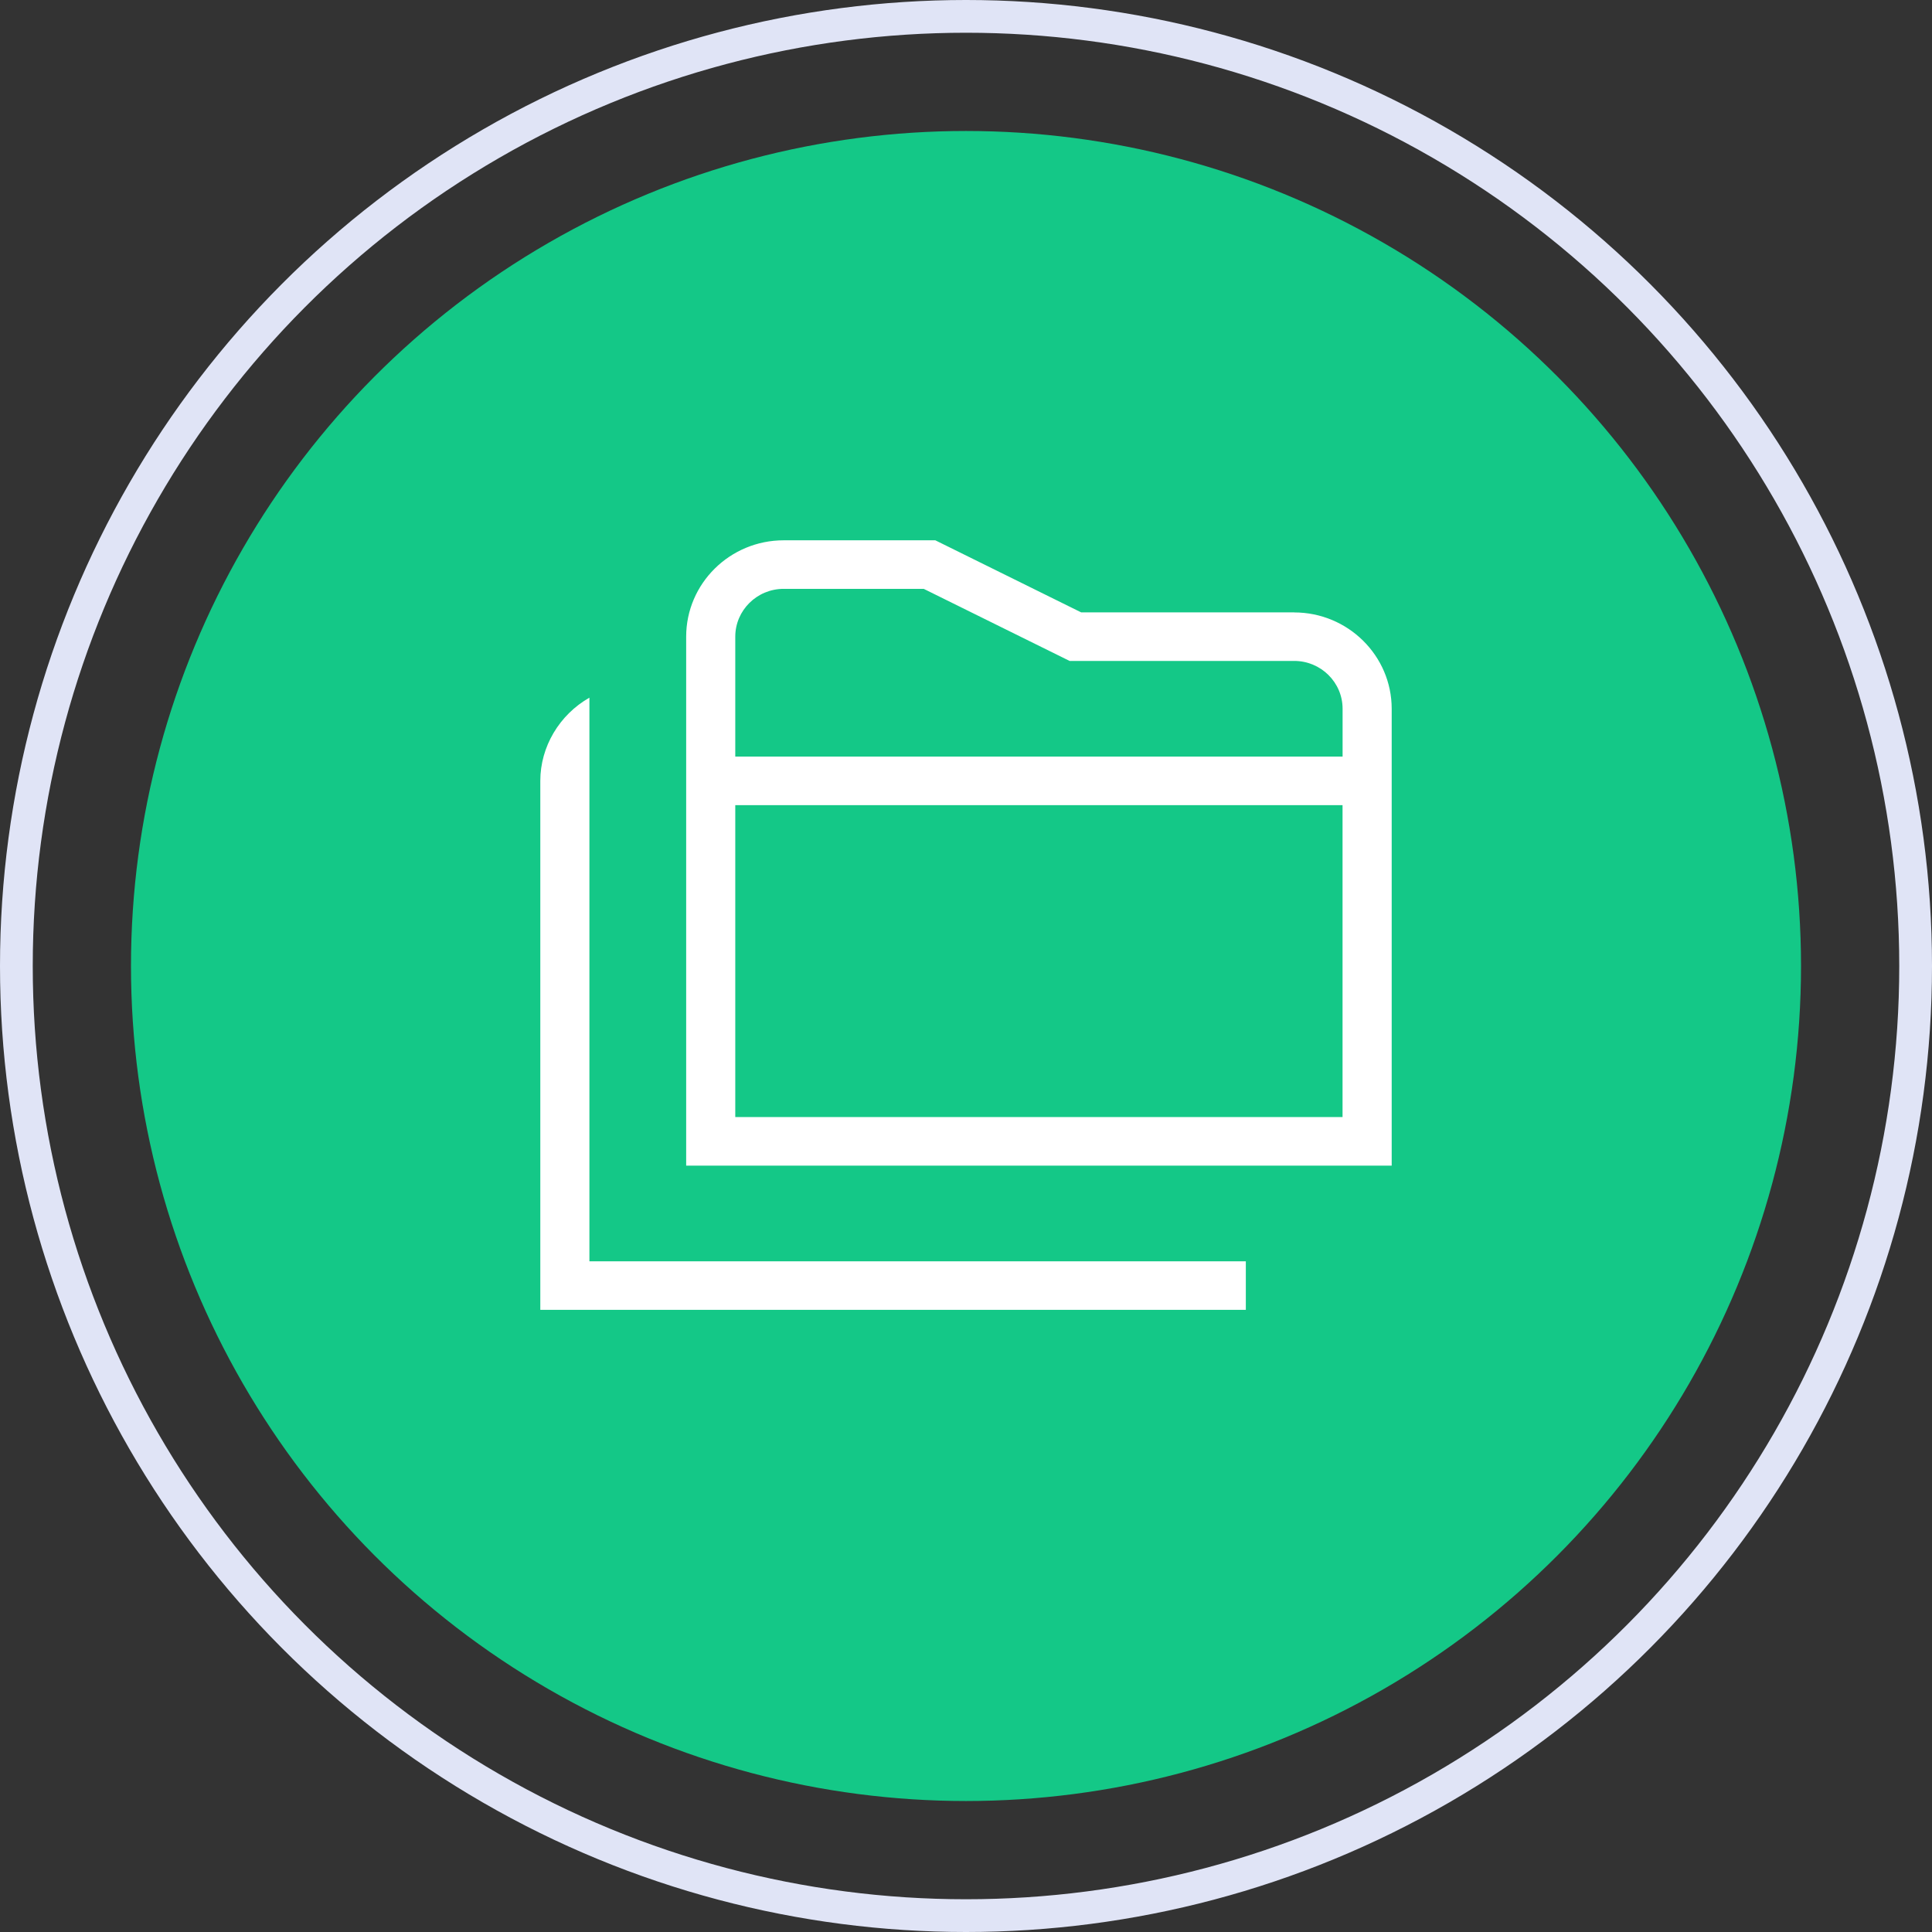
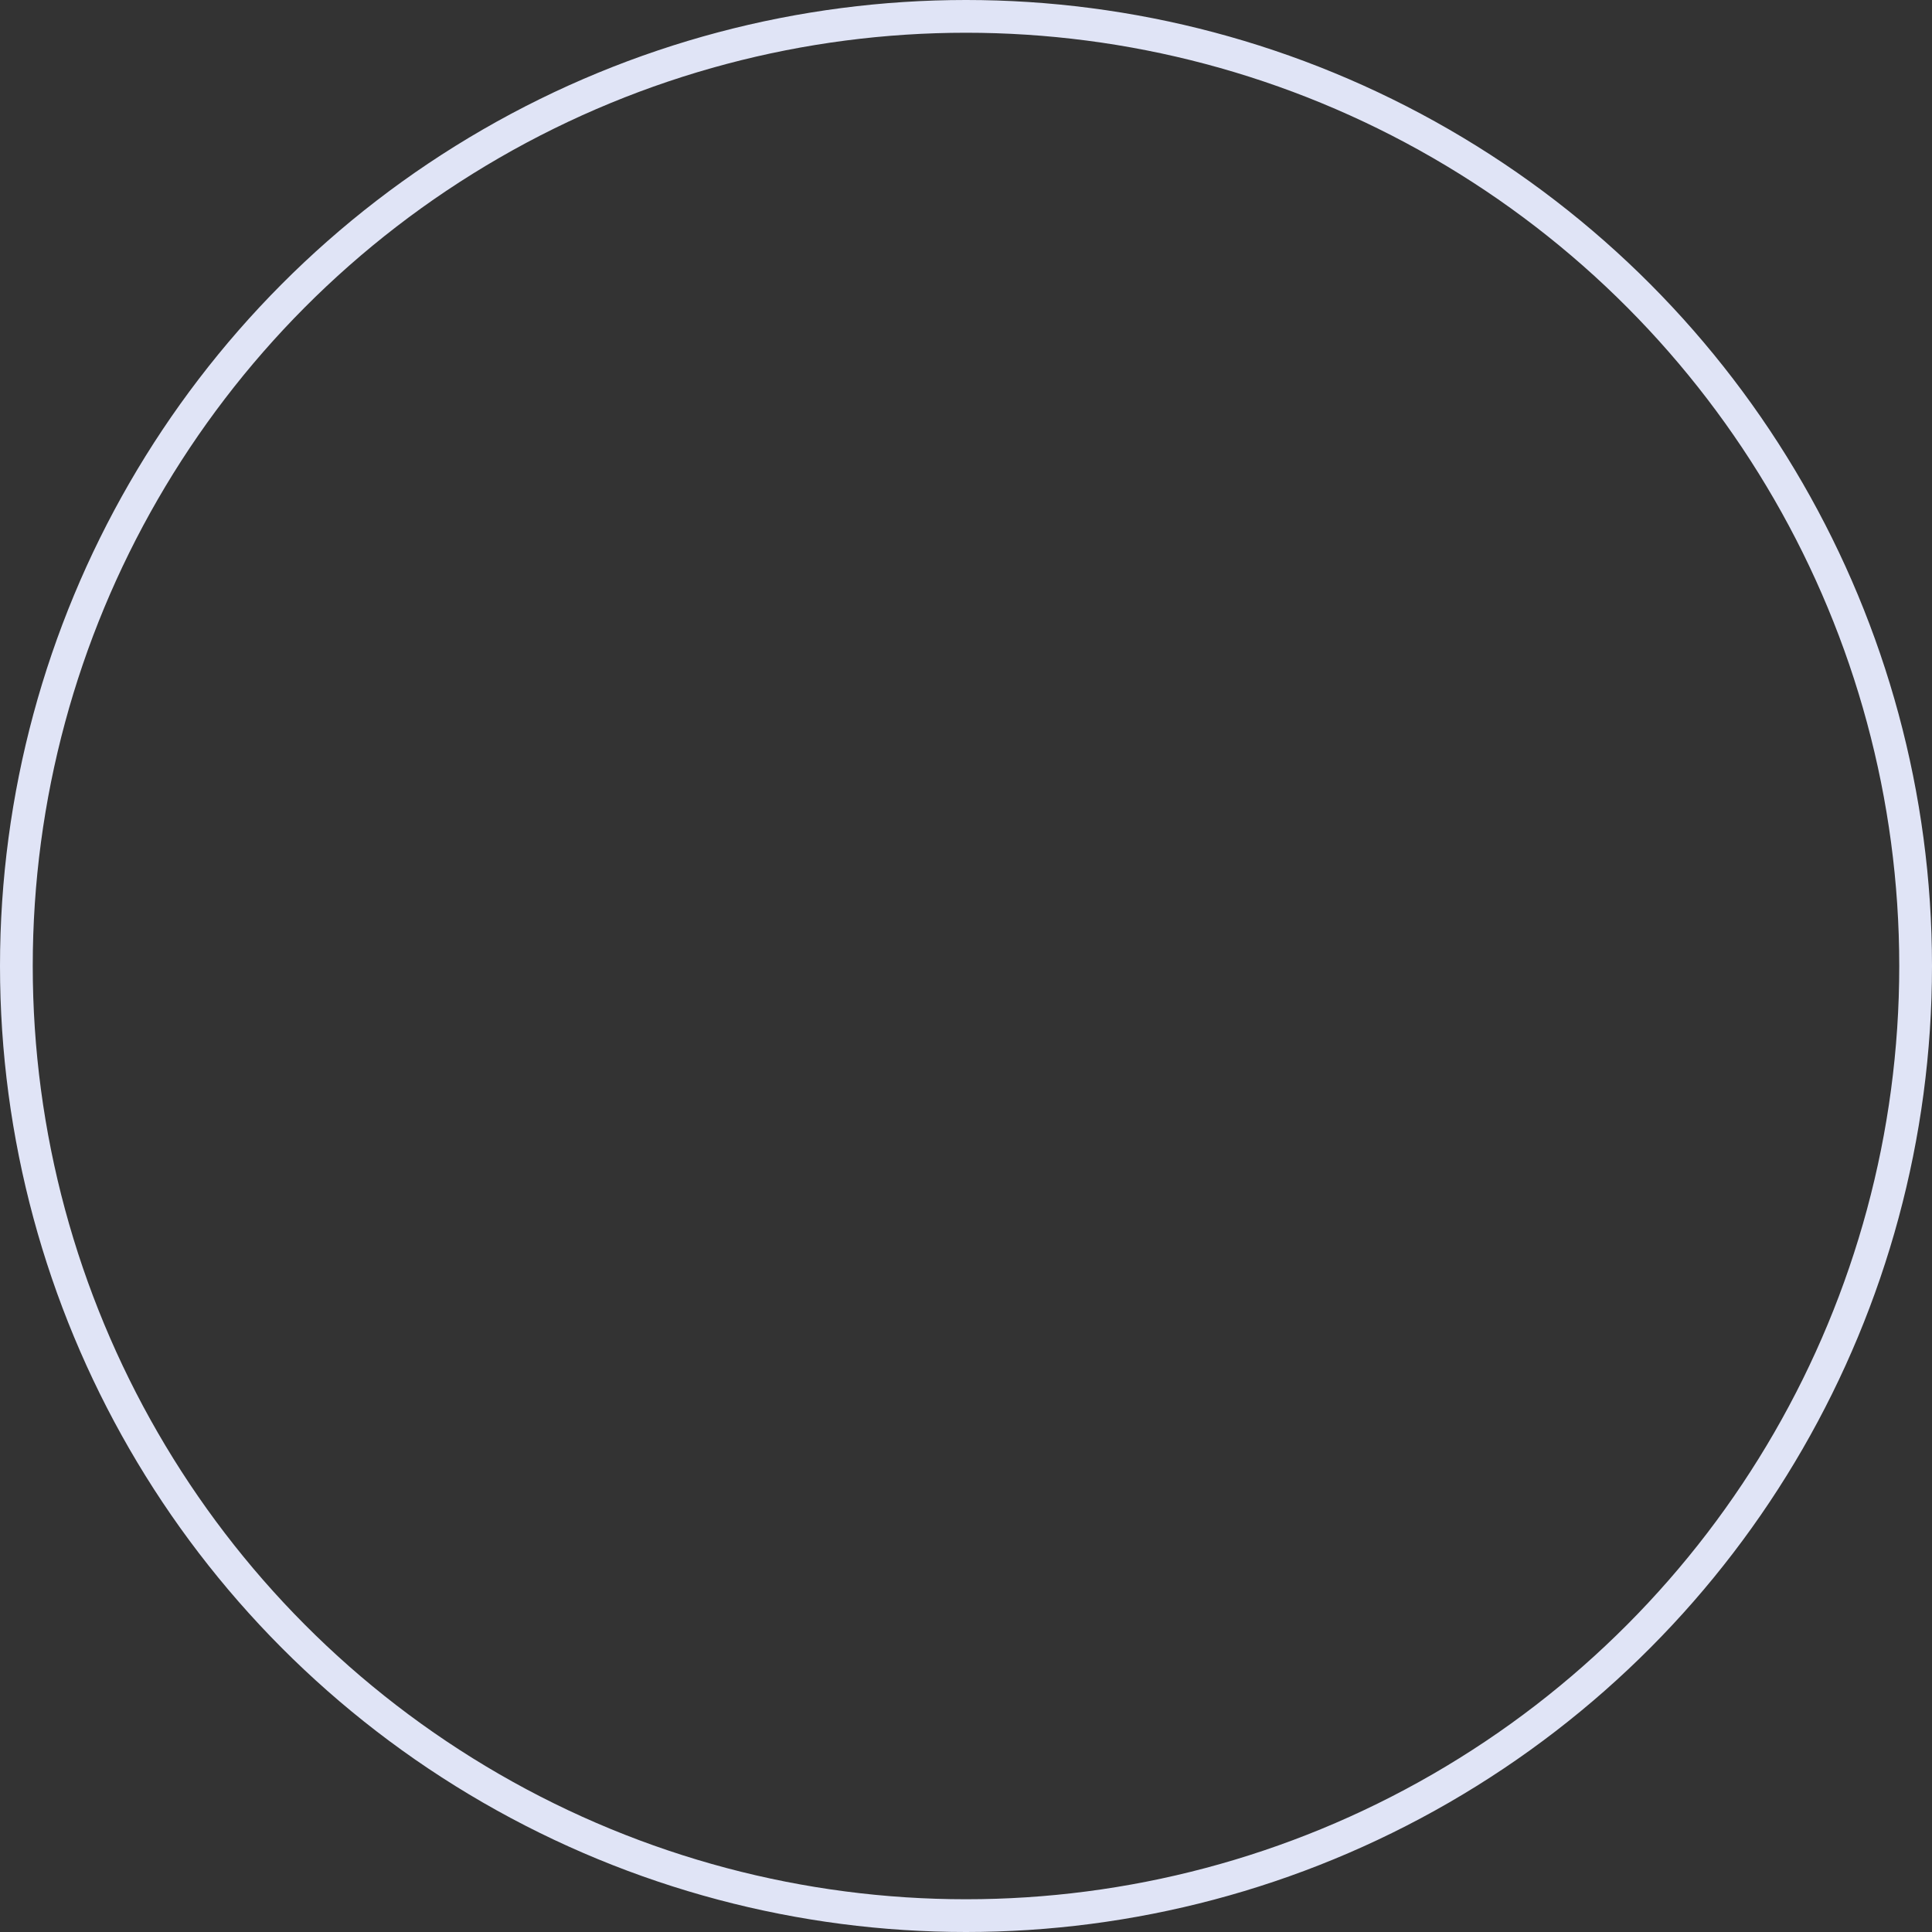
<svg xmlns="http://www.w3.org/2000/svg" width="118" height="118" viewBox="0 0 118 118" fill="none">
  <rect x="0" y="0" width="118" height="118" fill="#333333" stroke="none" />
  <circle cx="59" cy="59" r="58" stroke="#E0E4F6" stroke-width="2" />
-   <circle cx="59" cy="59" r="51" fill="#14C887" />
  <g clip-path="url(#clip0_459_1274)">
-     <path d="M35.999 42.611C34.166 43.655 33 45.606 33 47.693V80H76.091V77.036H35.999V42.611Z" fill="white" />
-     <path d="M79.046 37.402H66.035L57.126 33H47.864C44.581 33 41.909 35.641 41.909 38.886V71.193H85V43.291C85 40.046 82.328 37.405 79.046 37.405V37.402ZM82.001 68.226H44.908V49.176H81.998V68.228L82.001 68.226ZM82.001 46.209H44.908V38.886C44.908 37.275 46.234 35.965 47.864 35.965H56.418L65.327 40.367H79.046C80.675 40.367 82.001 41.677 82.001 43.288V46.209Z" fill="white" />
-   </g>
+     </g>
  <defs>
    <clipPath id="clip0_459_1274">
-       <rect width="52" height="47" fill="white" transform="translate(33 33)" />
-     </clipPath>
+       </clipPath>
  </defs>
</svg>